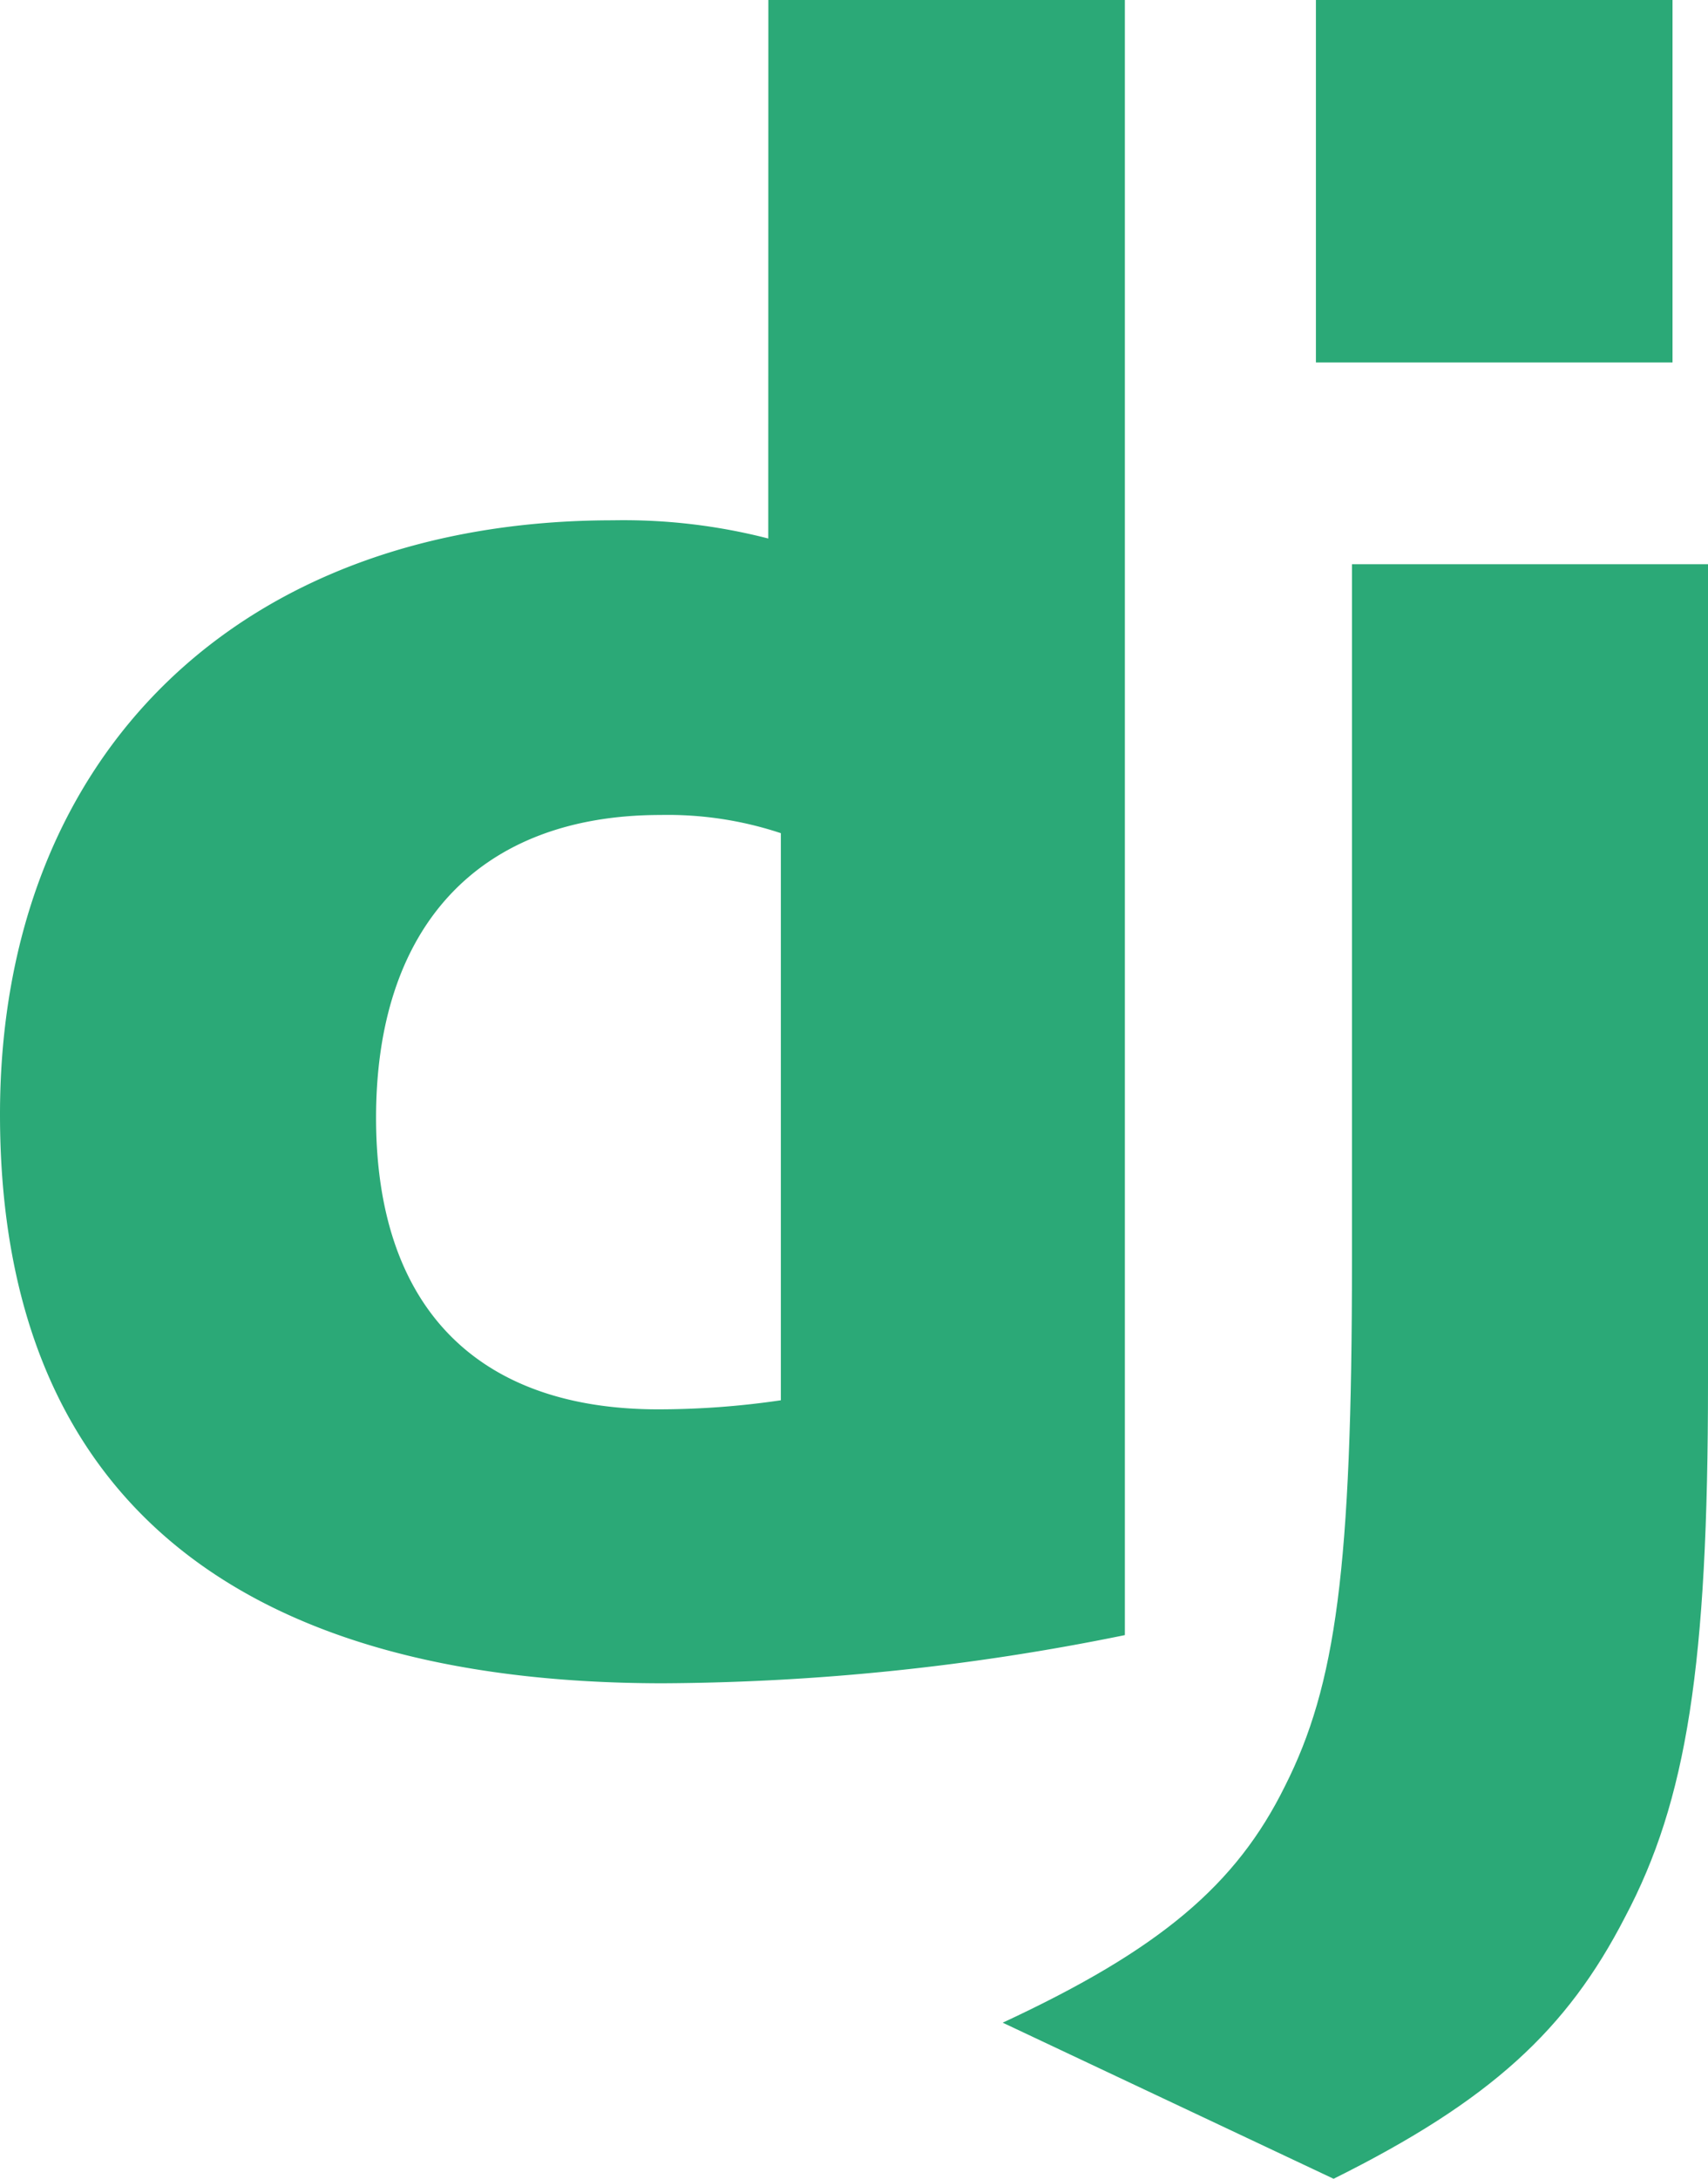
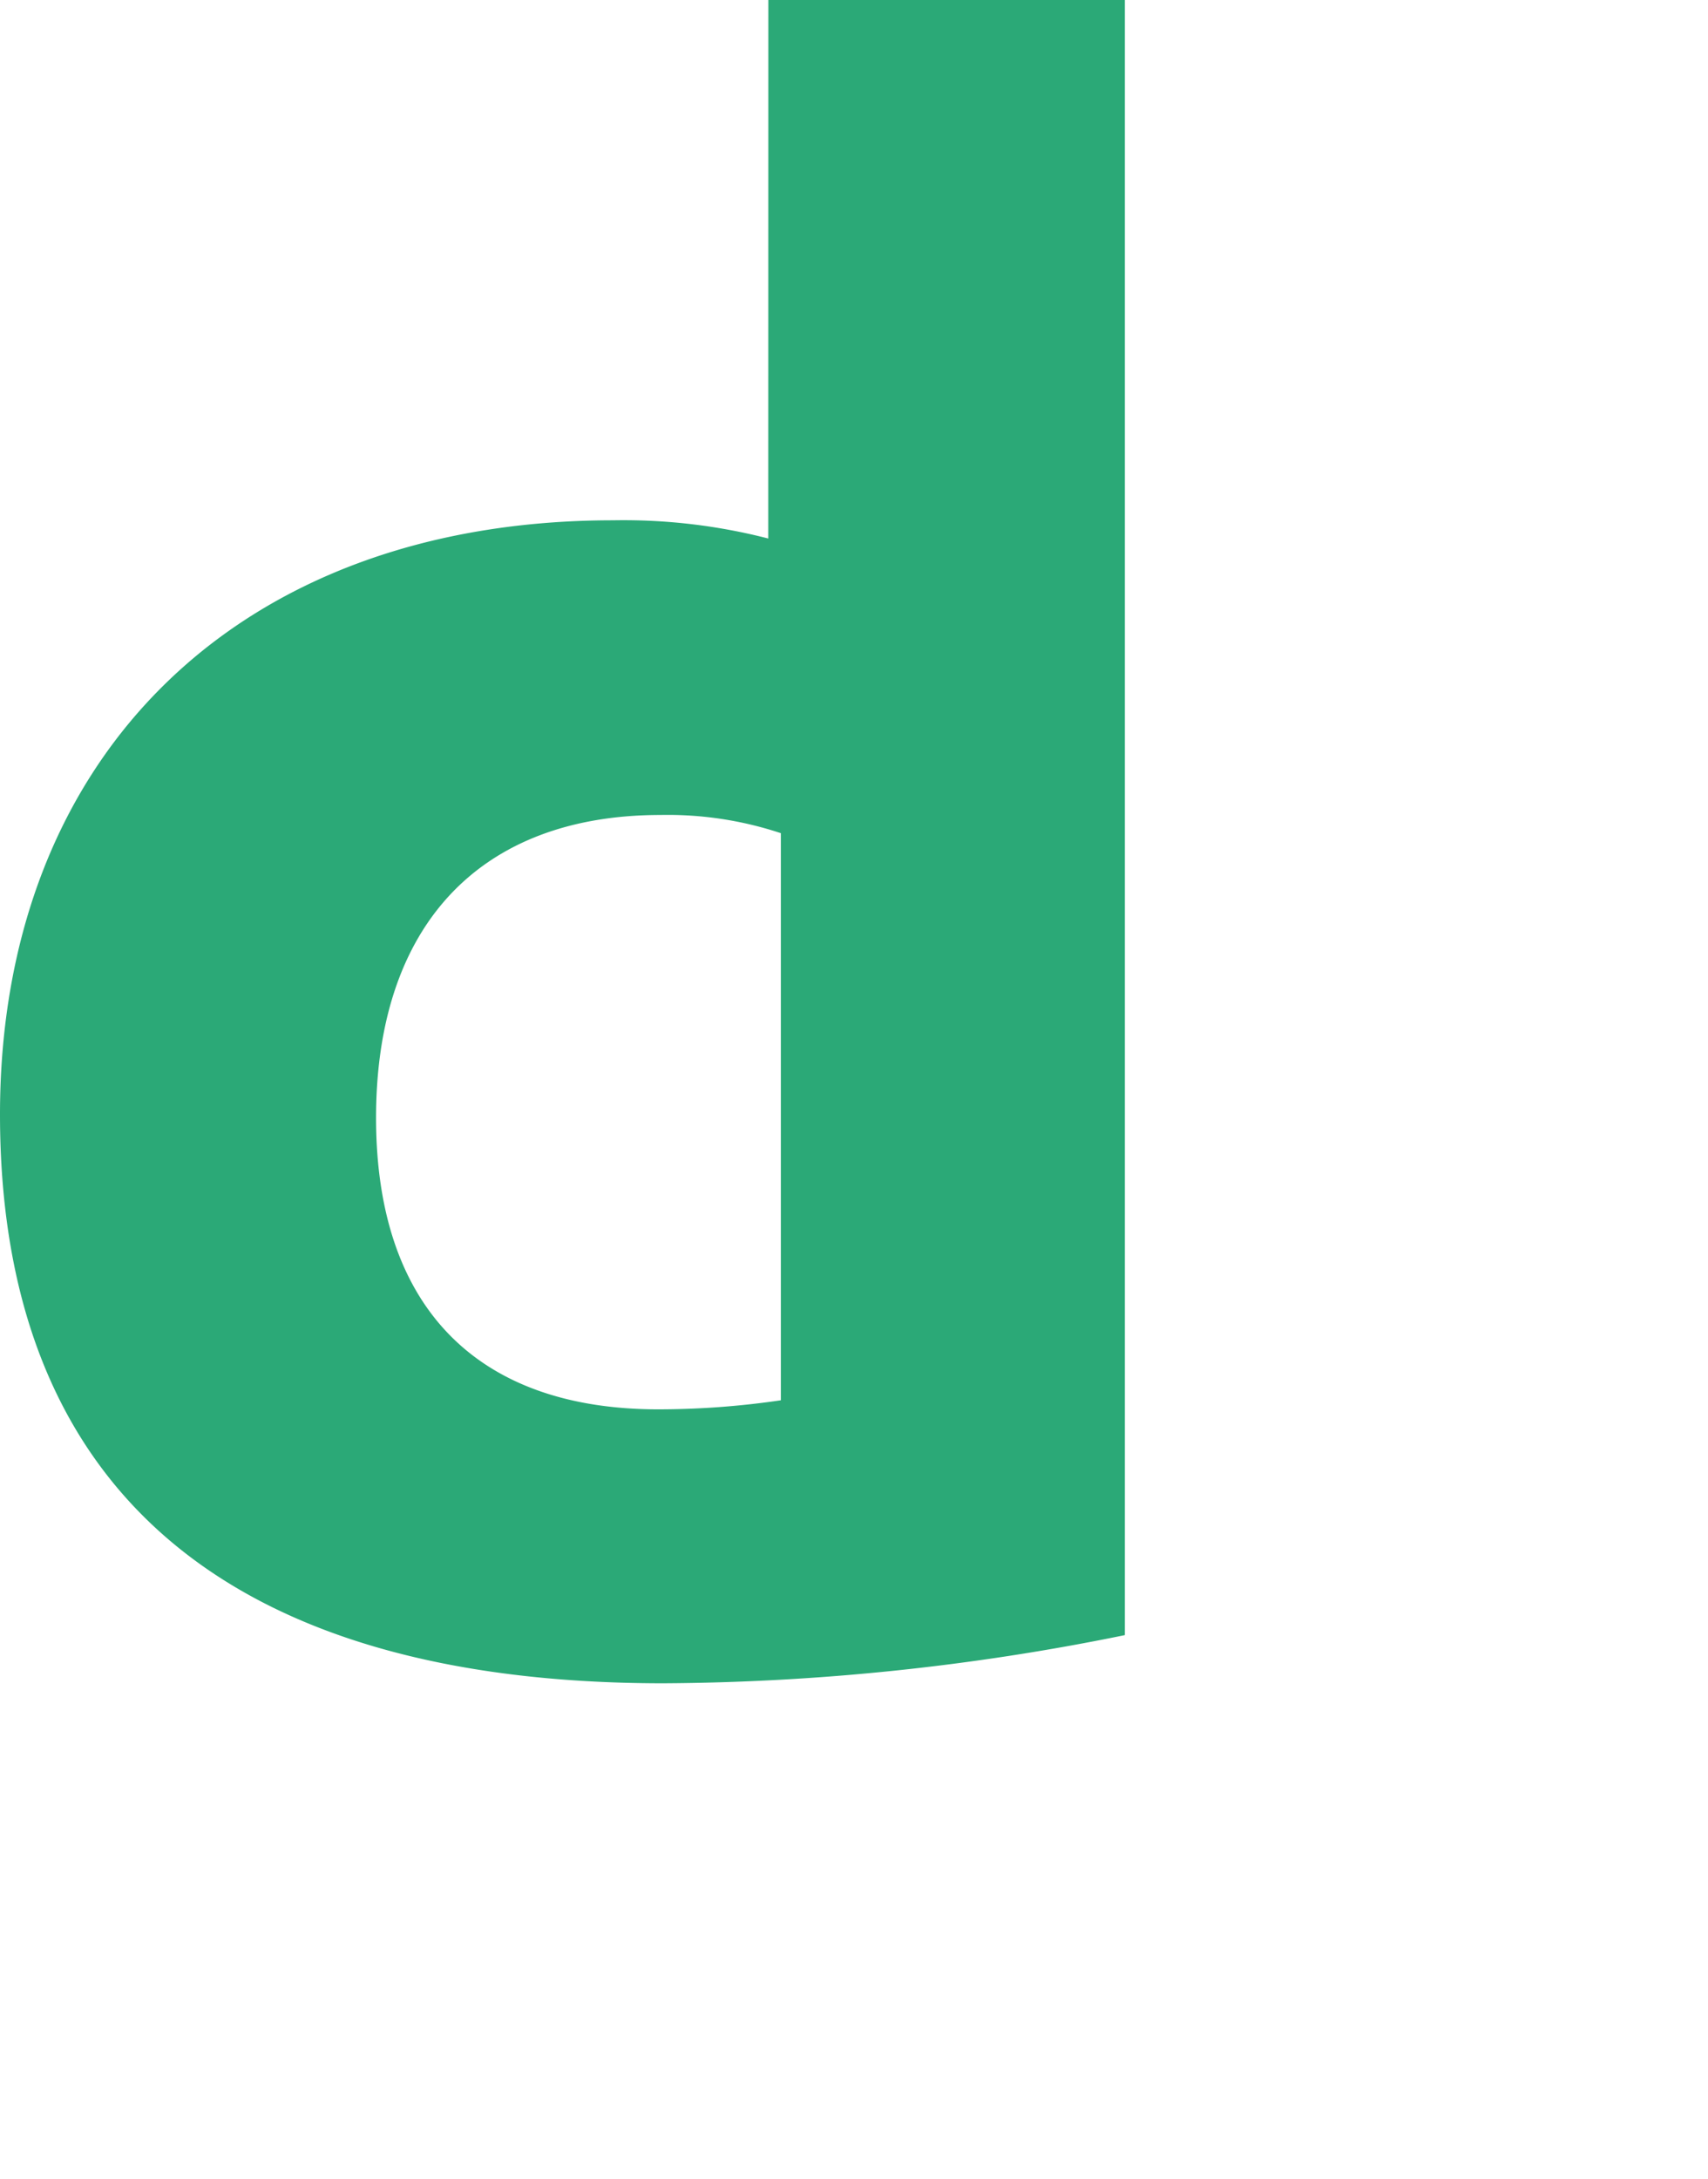
<svg xmlns="http://www.w3.org/2000/svg" id="django" width="59.798" height="76.248" viewBox="0 0 59.798 76.248">
  <path id="Path_8048" data-name="Path 8048" d="M26.9,0H39.382V57.221a82.574,82.574,0,0,1-16.2,1.686C7.937,58.891,0,52.079,0,39,0,26.389,8.419,18.208,21.466,18.208a20.306,20.306,0,0,1,5.431.637Zm.438,29.157a12.572,12.572,0,0,0-4.21-.637c-6.315,0-9.962,3.852-9.962,10.6,0,6.572,3.487,10.2,9.882,10.2a29.464,29.464,0,0,0,4.29-.317Z" fill="#2ba977" />
-   <path id="Path_8049" data-name="Path 8049" d="M174.493,84.261v28.65c0,9.867-.739,14.611-2.908,18.7-2.025,3.933-4.692,6.413-10.2,9.152L149.8,135.3c5.511-2.561,8.178-4.824,9.882-8.278,1.784-3.532,2.346-7.622,2.346-18.382V84.261Z" transform="translate(-114.695 -64.516)" fill="#2ba977" />
-   <path id="Path_8050" data-name="Path 8050" d="M196.608,0h12.485V12.685H196.608V0Z" transform="translate(-150.537)" fill="#2ba977" />
</svg>